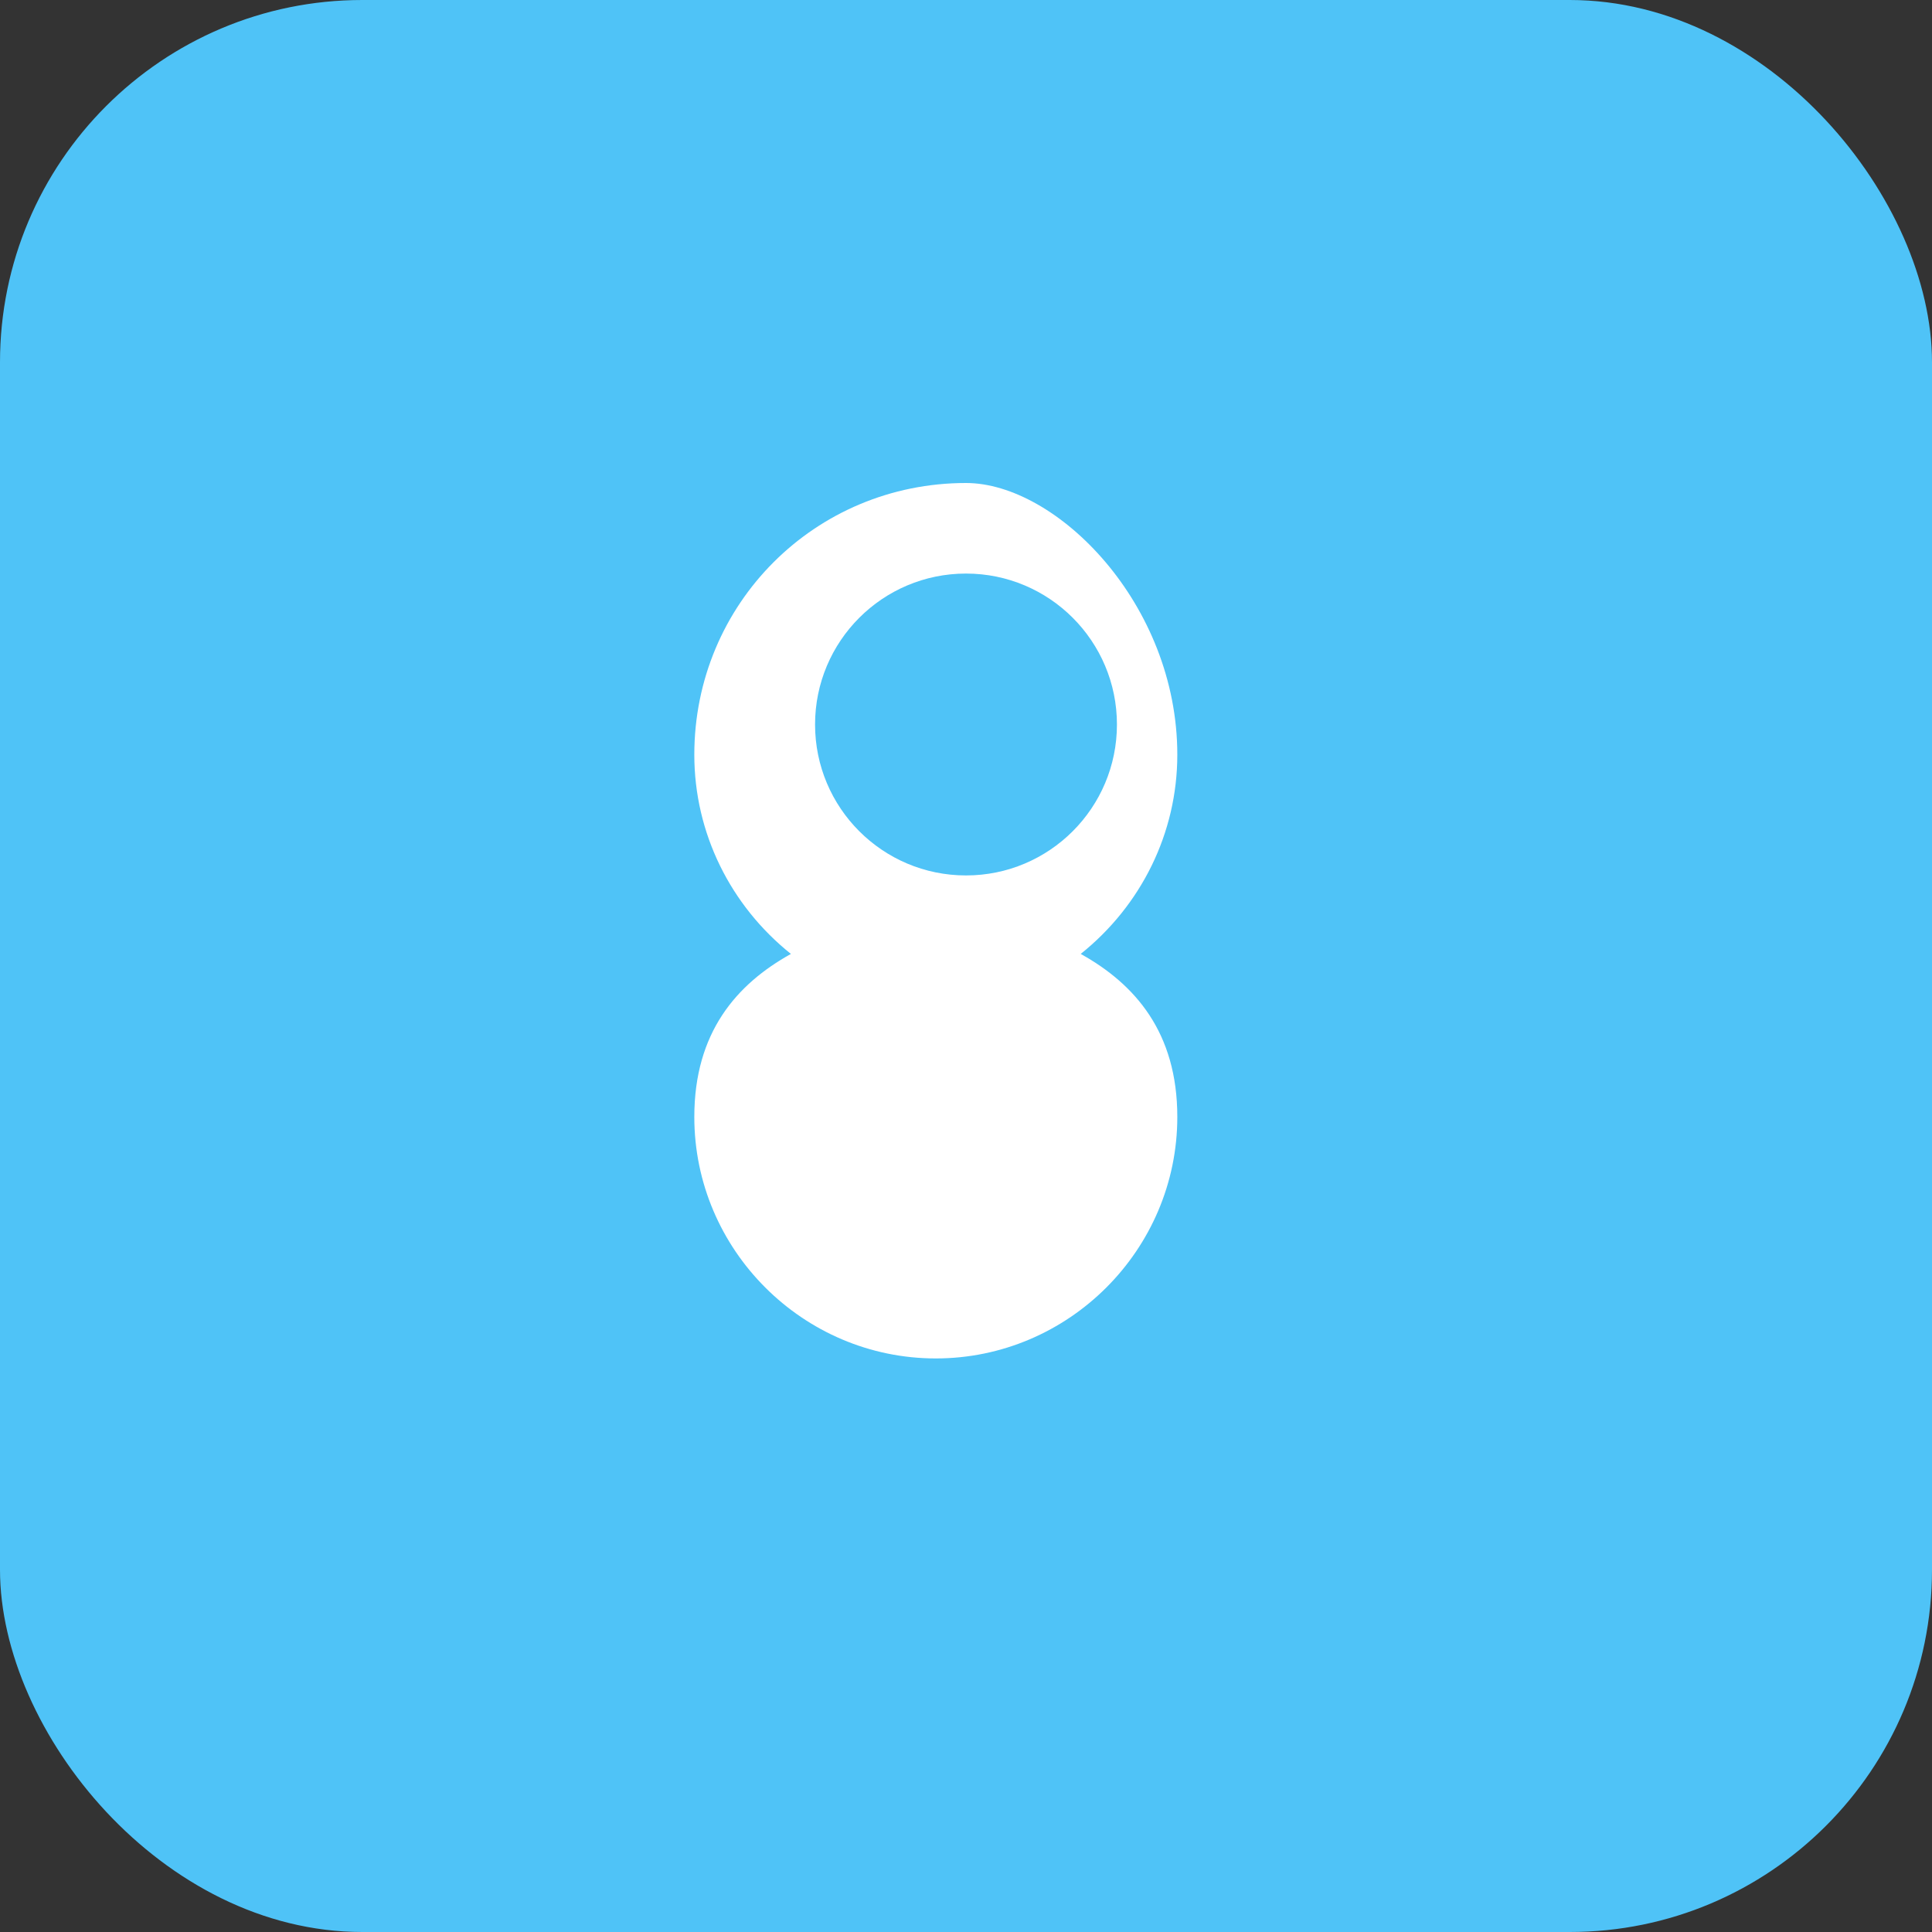
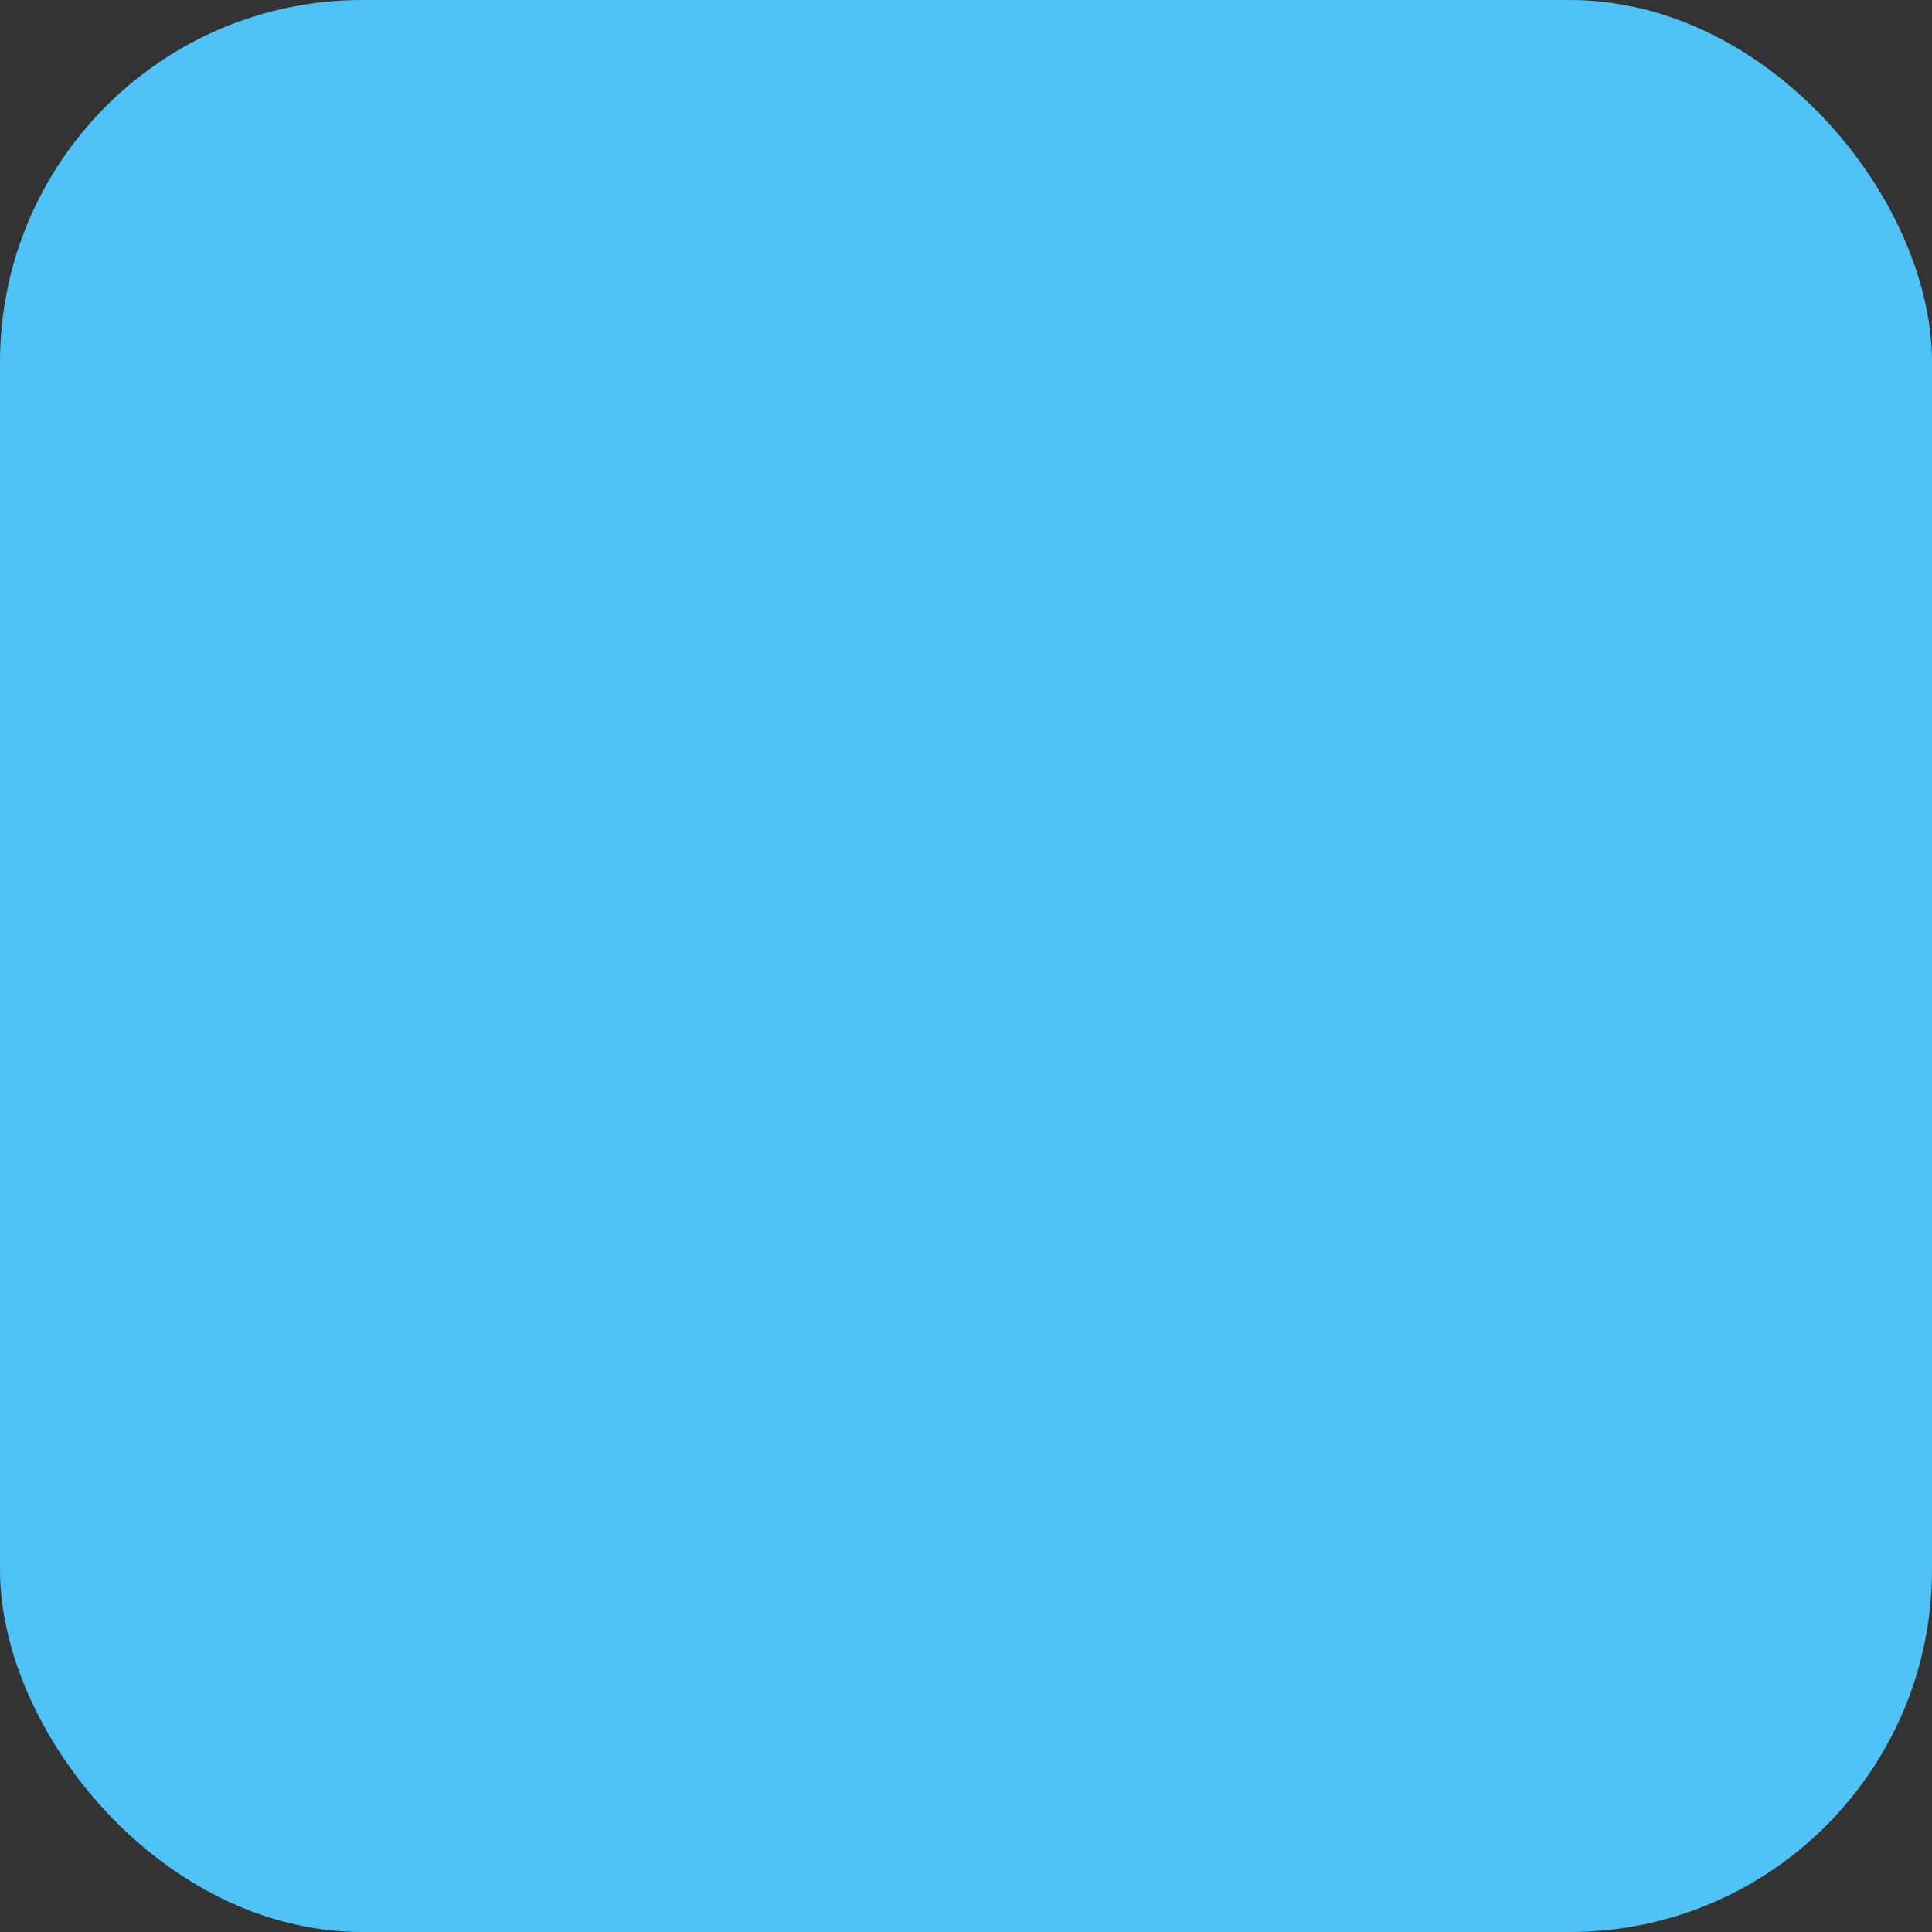
<svg xmlns="http://www.w3.org/2000/svg" width="32" height="32" viewBox="0 0 32 32" fill="none">
  <rect x="0" y="0" width="32" height="32" fill="#333333" stroke="none" />
  <rect width="32" height="32" rx="6" fill="#4FC3F7" />
-   <path d="M16 8C13.5 8 11.5 10 11.5 12.5C11.5 13.8 12.1 15 13.1 15.8C12.2 16.3 11.5 17.1 11.5 18.5C11.5 20.7 13.3 22.5 15.5 22.5C17.7 22.5 19.5 20.7 19.5 18.5C19.5 17.1 18.8 16.3 17.9 15.8C18.9 15 19.5 13.8 19.5 12.5C19.5 10 17.5 8 16 8Z" fill="white" />
-   <circle cx="16" cy="12" r="2.5" fill="#4FC3F7" />
</svg>